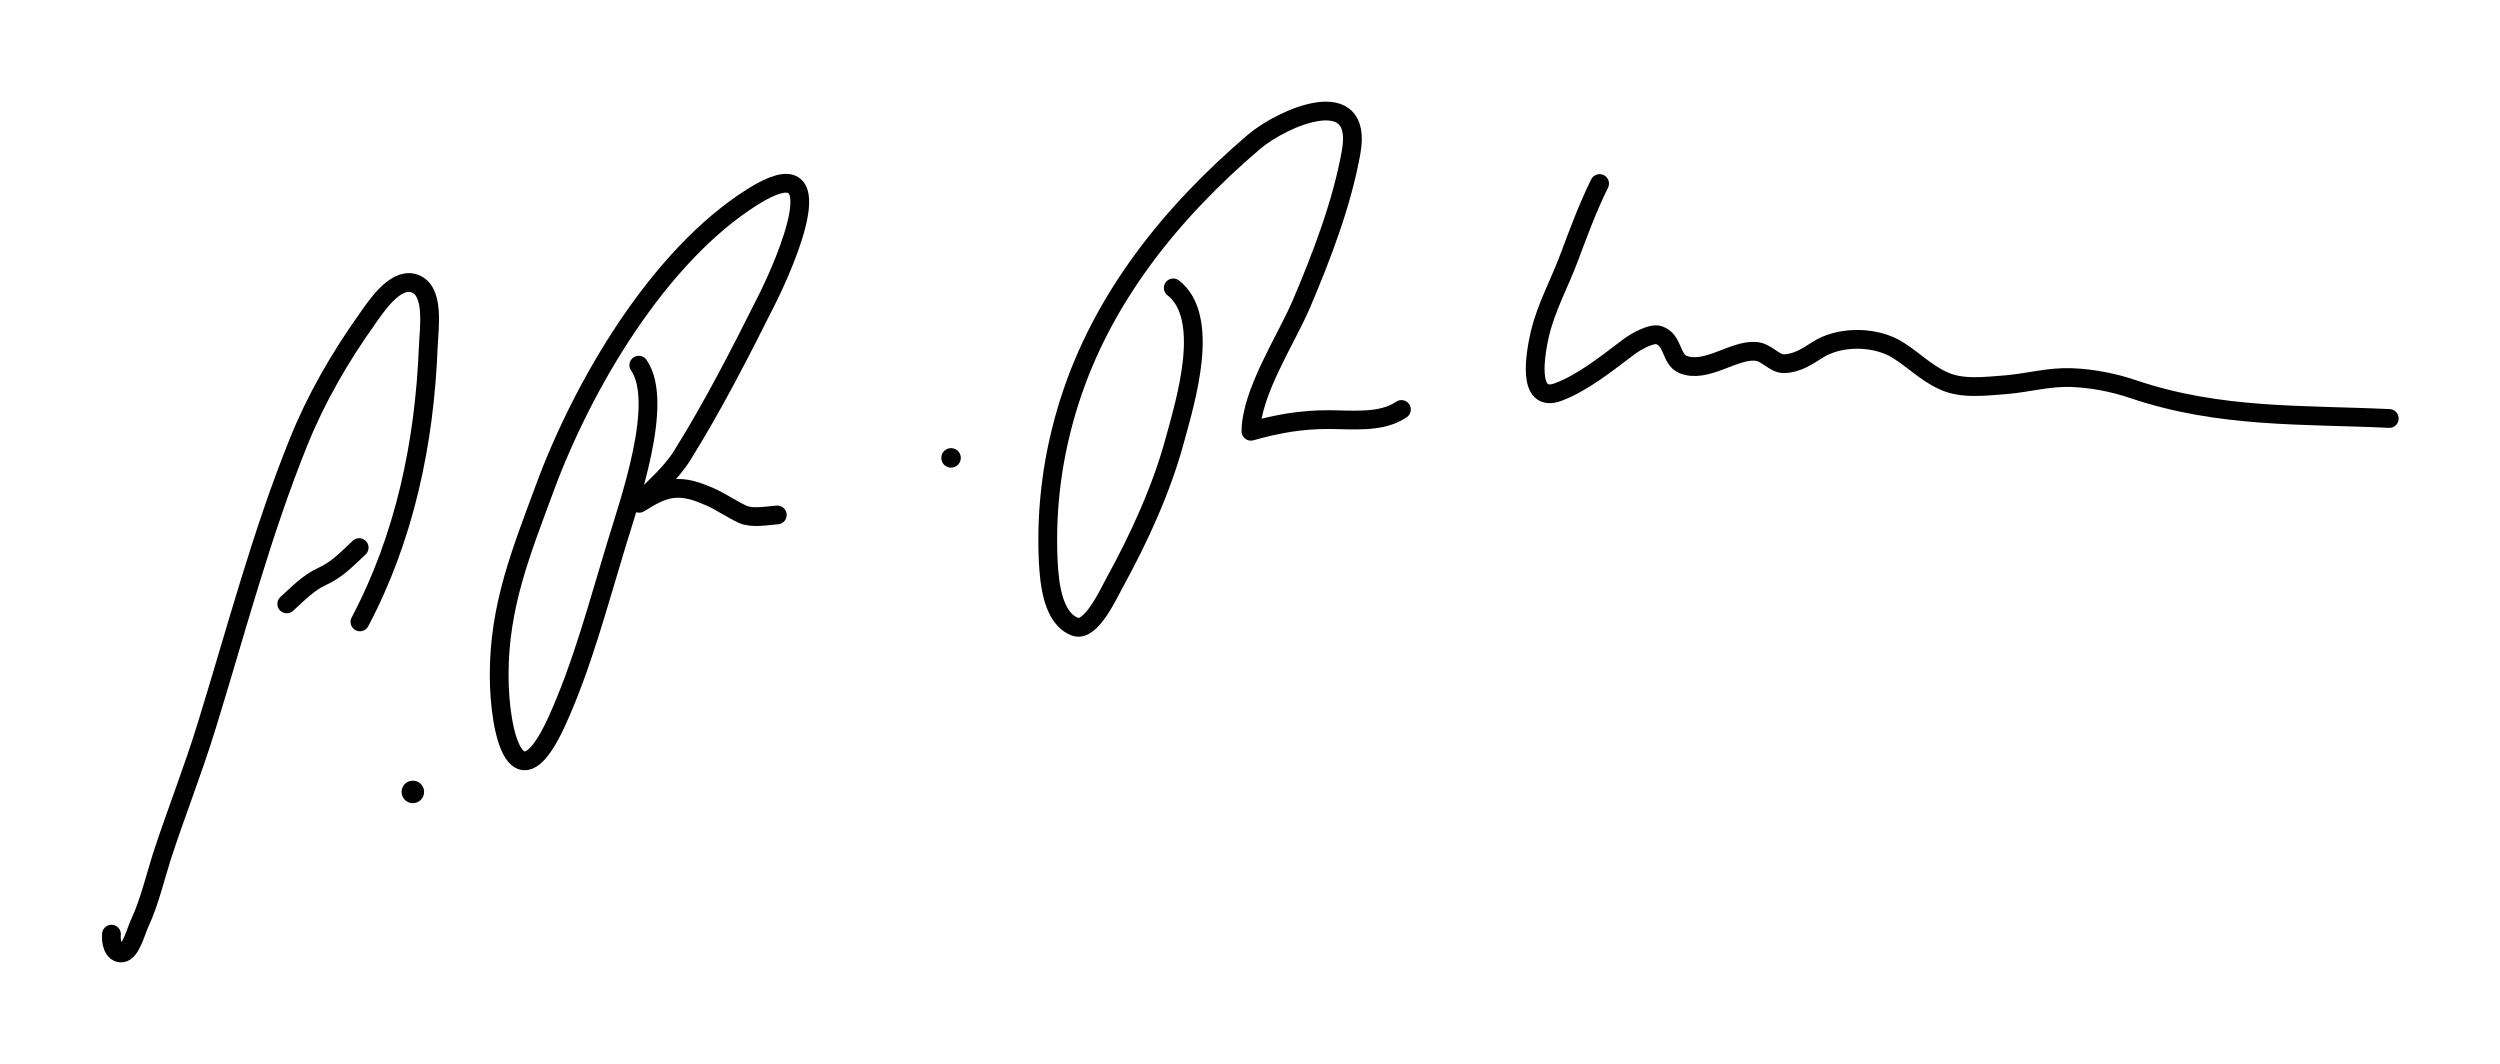
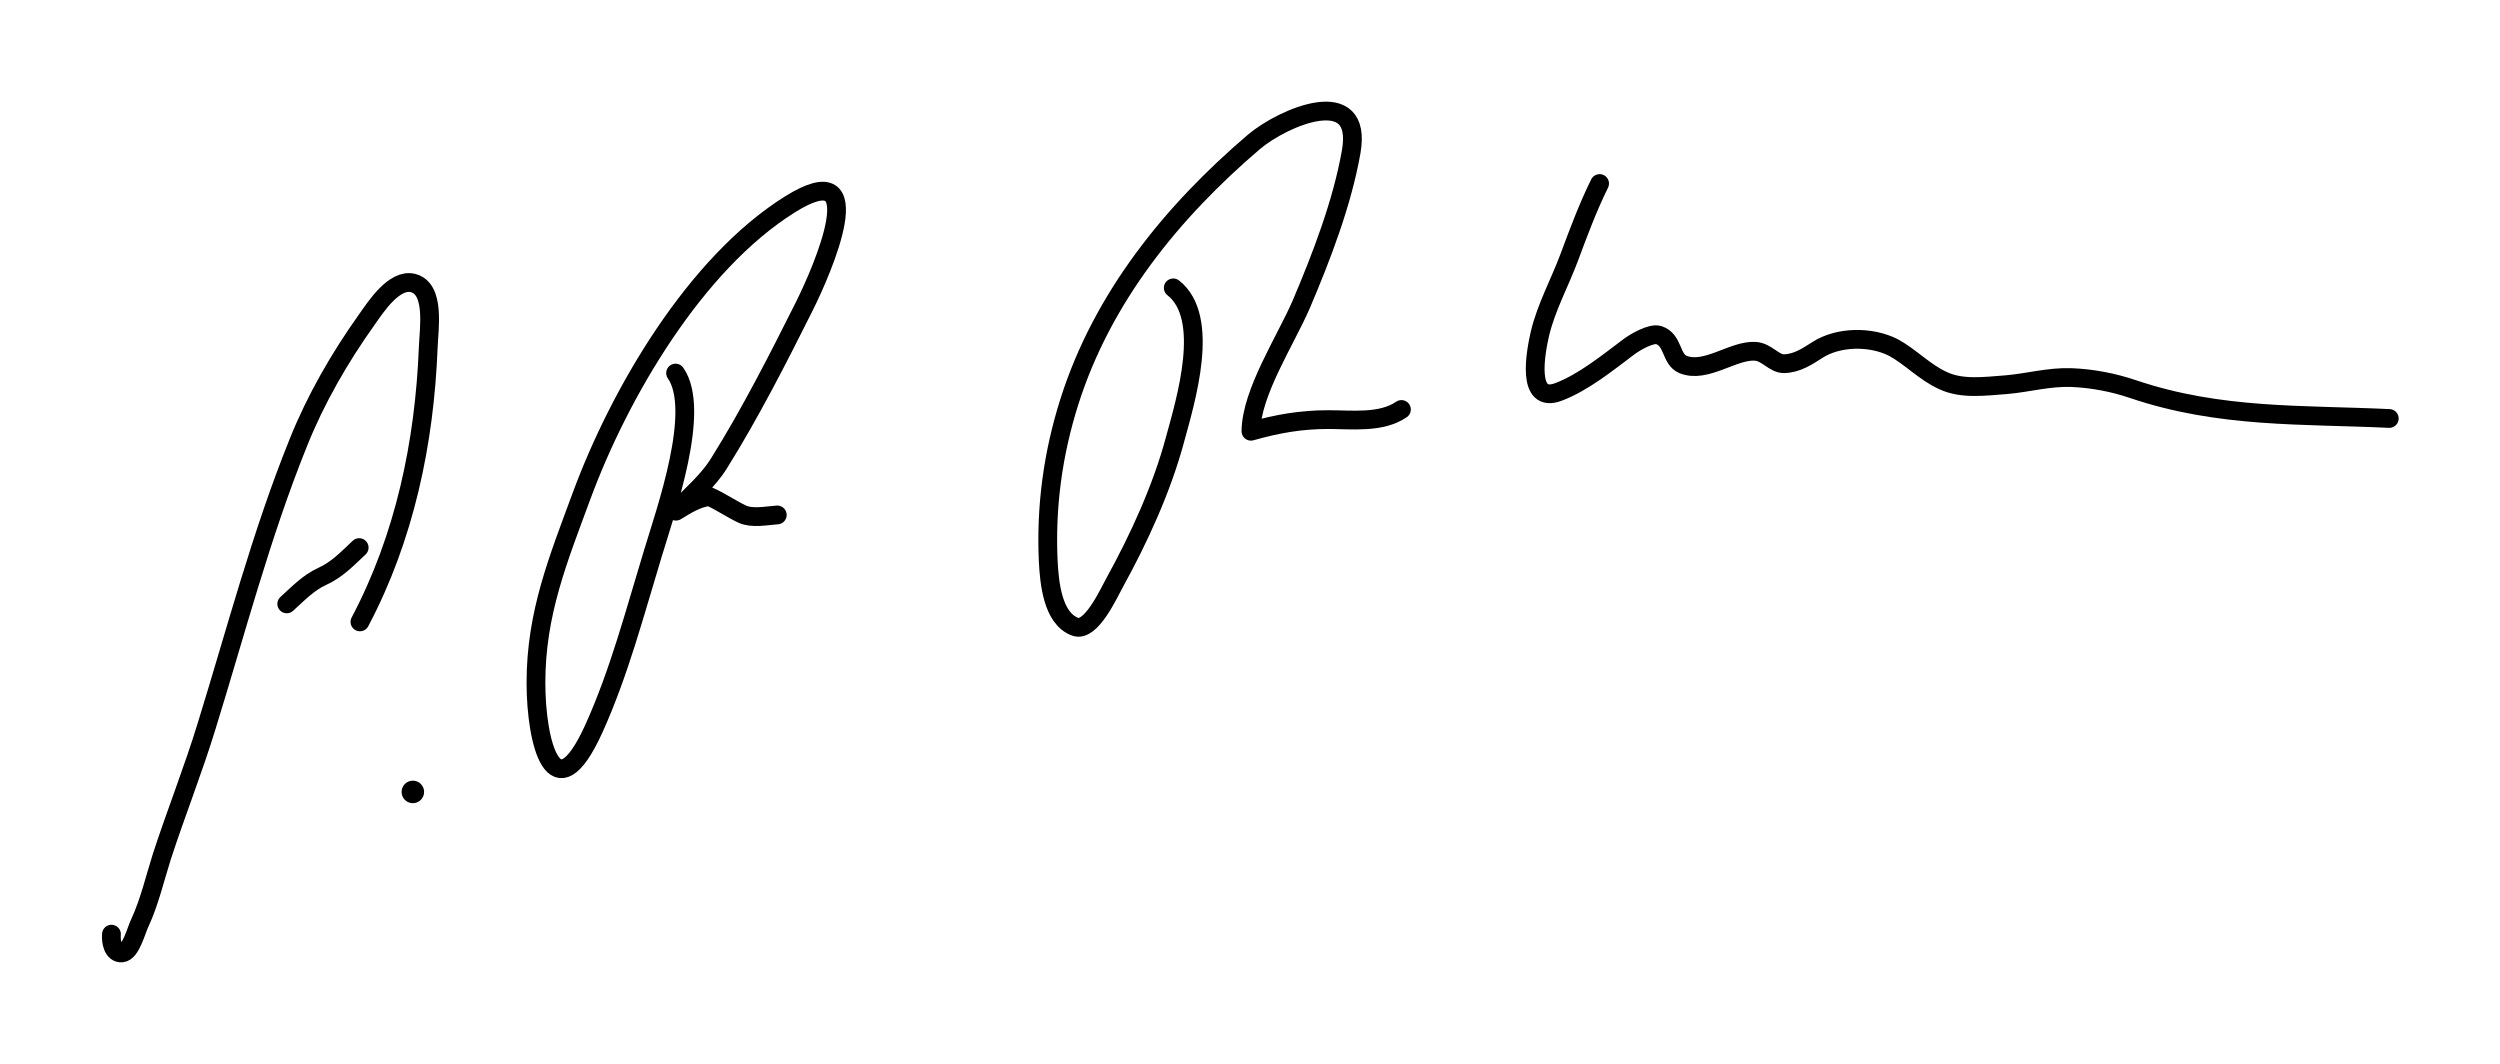
<svg xmlns="http://www.w3.org/2000/svg" version="1.1" id="Layer_2" x="0px" y="0px" viewBox="0 0 666.1 283.5" enable-background="new 0 0 666.1 283.5" xml:space="preserve">
  <path fill="none" stroke="#000000" stroke-width="5" stroke-linecap="round" stroke-linejoin="round" stroke-miterlimit="10" d="  M29.7,248.9c-0.2,2,0.4,5.2,2.8,5c2.4-0.2,3.8-6.1,4.8-8.1c2.5-5.4,4-11.8,5.8-17.5c3.8-11.7,8.4-23.2,12-35  c7.8-25.2,14.5-50.9,24.4-75.4c4.6-11.5,11-22.6,18.2-32.7c2.4-3.4,7.3-11,12.3-9.8c6,1.5,4.3,12,4.1,17.2  c-1,25.4-6.3,50.6-18.2,73.1" />
  <path fill="none" stroke="#000000" stroke-width="5" stroke-linecap="round" stroke-linejoin="round" stroke-miterlimit="10" d="  M76.4,160.9c3-2.7,5.7-5.6,9.4-7.3c4-1.8,6.7-4.7,9.9-7.7" />
-   <path fill="none" stroke="#000000" stroke-width="5" stroke-linecap="round" stroke-linejoin="round" stroke-miterlimit="10" d="  M207.1,137.2c-2.8,0.2-6.7,1-9.3-0.2c-3-1.4-5.8-3.4-8.8-4.7c-3.3-1.4-6.2-2.5-9.8-2.1c-3.3,0.4-6.1,2.2-8.9,3.9  c3.9-4.2,8.4-7.8,11.5-12.8c8.2-13.1,15.8-28,22.7-41.8c4.8-9.6,18.6-41.2-3.9-27.1c-25.2,15.8-45.3,50.2-55.4,77.5  c-6.3,17.1-12.2,31.4-12.2,49.9c0,16,4.9,35.4,15.4,12.3c6.8-15,11-31.2,15.8-46.9c3.4-11.3,12.9-38,6-47.9" />
+   <path fill="none" stroke="#000000" stroke-width="5" stroke-linecap="round" stroke-linejoin="round" stroke-miterlimit="10" d="  M207.1,137.2c-2.8,0.2-6.7,1-9.3-0.2c-3-1.4-5.8-3.4-8.8-4.7c-3.3,0.4-6.1,2.2-8.9,3.9  c3.9-4.2,8.4-7.8,11.5-12.8c8.2-13.1,15.8-28,22.7-41.8c4.8-9.6,18.6-41.2-3.9-27.1c-25.2,15.8-45.3,50.2-55.4,77.5  c-6.3,17.1-12.2,31.4-12.2,49.9c0,16,4.9,35.4,15.4,12.3c6.8-15,11-31.2,15.8-46.9c3.4-11.3,12.9-38,6-47.9" />
  <path fill="none" stroke="#000000" stroke-width="5" stroke-linecap="round" stroke-linejoin="round" stroke-miterlimit="10" d="  M373.4,109.1c-5.4,3.7-13.2,2.7-19.5,2.7c-7.3,0-13.5,1.1-20.6,3.1c0.1-10.3,9.2-24.1,13.4-33.8c5.4-12.7,10.9-27,13.3-40.6  c3.3-18.5-18.1-9.3-25.9-2.7c-21.9,18.7-40.4,41.5-49.2,69.3c-4.4,13.9-6.3,28.1-5.6,42.6c0.3,5.4,1.1,15.1,7.2,17.3  c4.2,1.5,8.9-8.9,10.5-11.8c6.5-11.8,12.6-25.1,16.1-38.2c2.8-10.3,9.6-32.4-0.5-40.3" />
  <path fill="none" stroke="#000000" stroke-width="5" stroke-linecap="round" stroke-linejoin="round" stroke-miterlimit="10" d="  M426.2,48.9c-3.2,6.5-5.6,13-8.1,19.7c-2.5,6.7-6.1,13.2-7.8,20.3c-1.1,4.8-3.8,18.9,5,15.5c6.6-2.5,13.1-7.8,18.7-12  c1.6-1.2,6-3.8,8-3.1c3.9,1.3,3.1,6.4,6.4,7.8c6.1,2.5,13.4-3.9,19.3-3.5c3.1,0.2,5,3.4,7.7,3.3c3.4-0.1,6.1-1.9,8.9-3.7  c5.5-3.5,14.1-3.7,20.2-0.6c4.6,2.5,8.3,6.6,13.2,8.8c5,2.4,11.3,1.5,16.8,1.1c5.9-0.5,11.3-2.1,17.3-1.9c5.6,0.2,11.3,1.3,16.6,3.1  c23.1,7.8,45.1,6.7,68.2,7.8" />
-   <circle cx="253.4" cy="122" r="2.6" />
  <circle cx="110" cy="211" r="3" />
</svg>